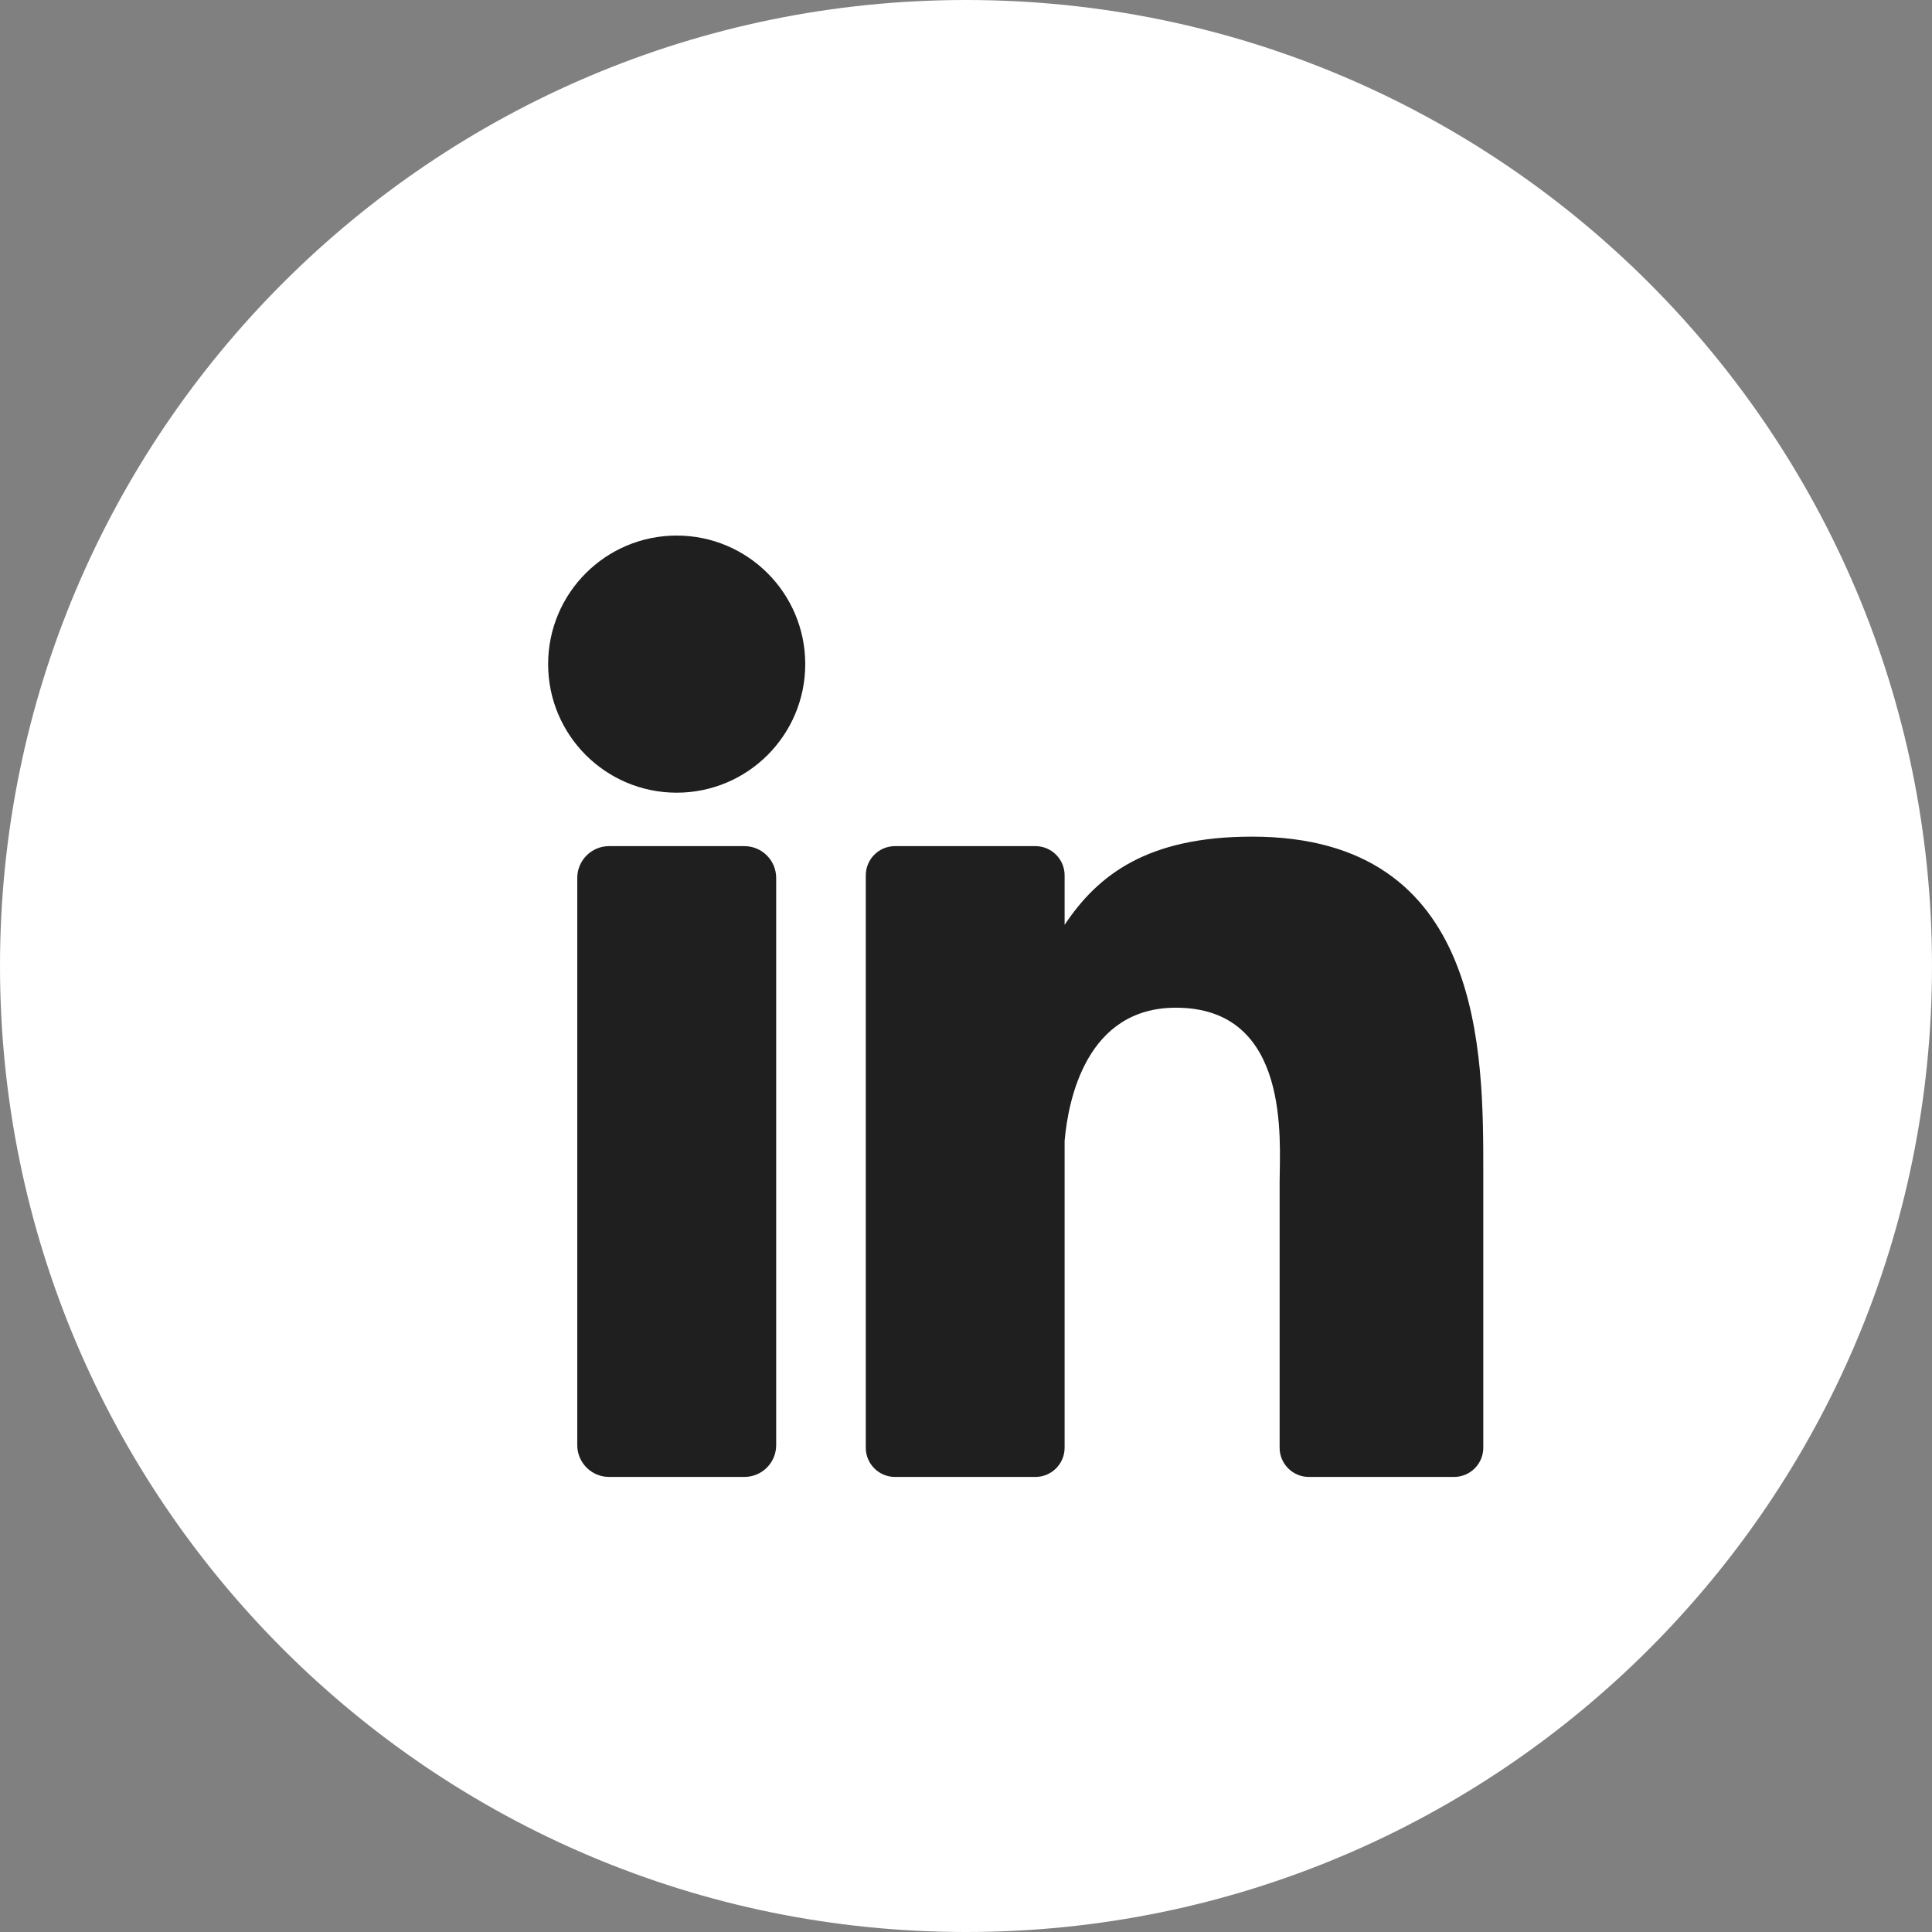
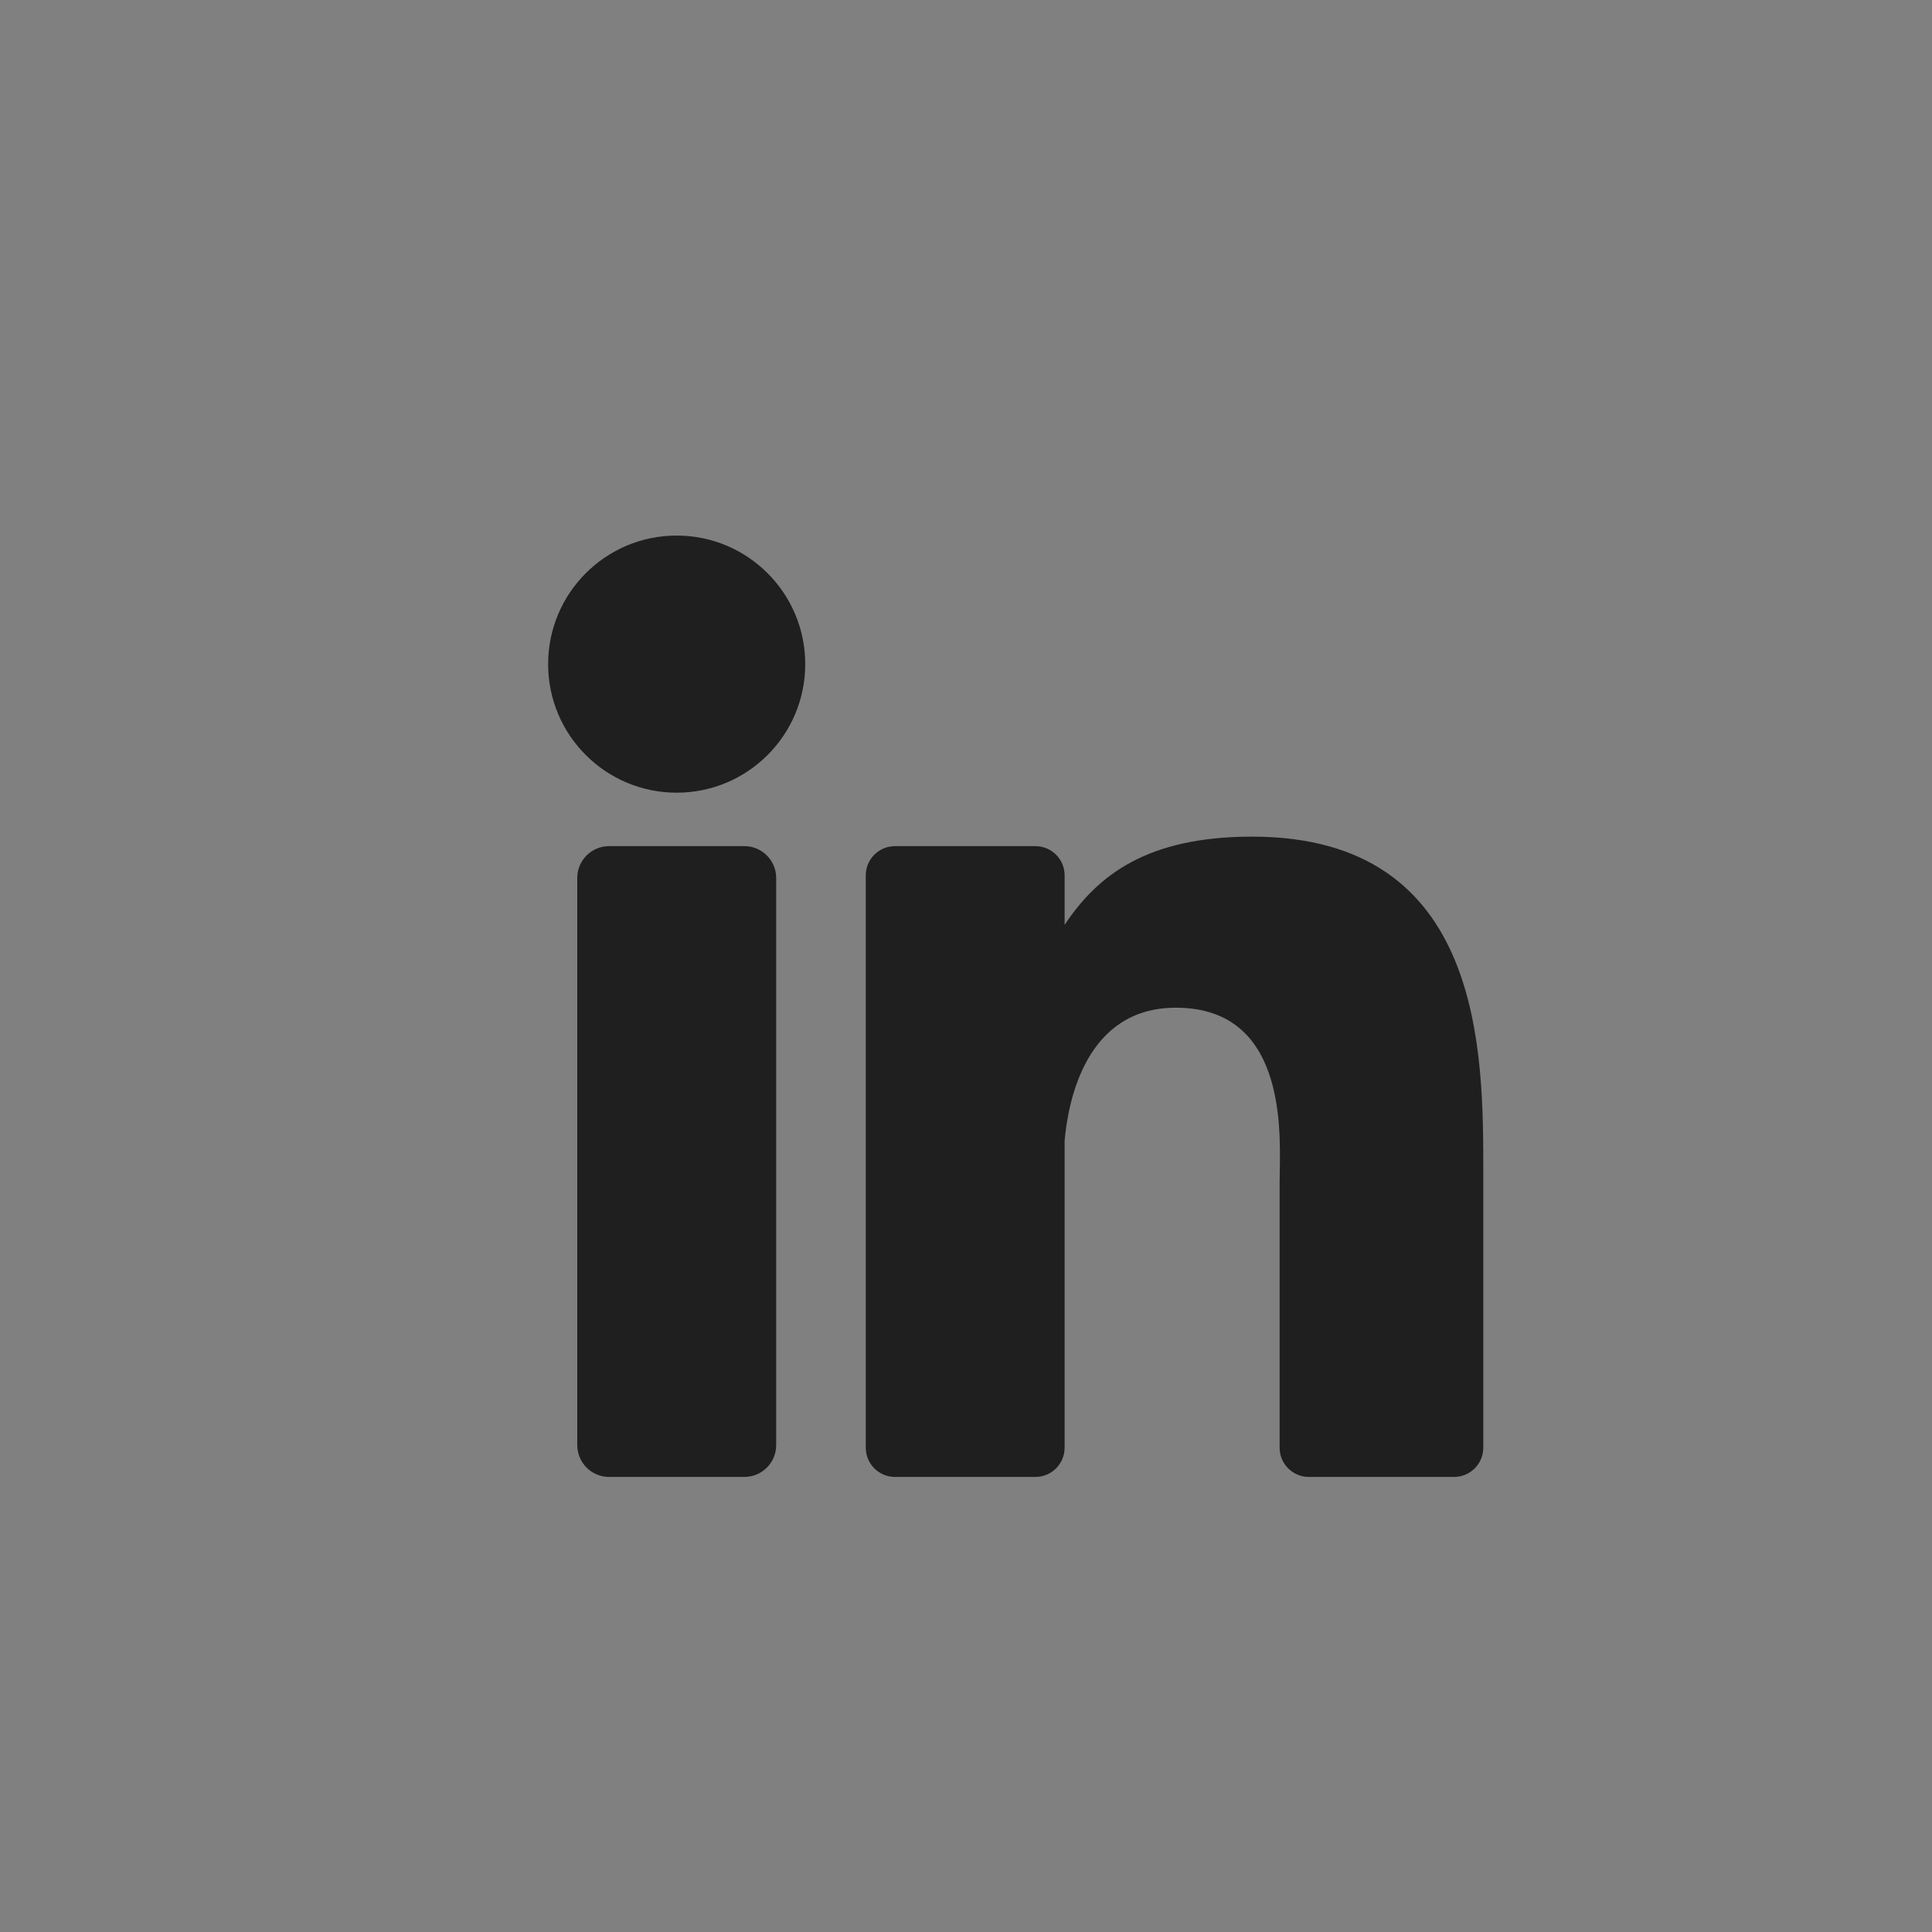
<svg xmlns="http://www.w3.org/2000/svg" width="24" height="24" viewBox="0 0 24 24" fill="none">
  <rect x="0" y="0" width="24" height="24" fill="#808080" stroke="none" />
-   <path d="M12 24C18.627 24 24 18.627 24 12C24 5.373 18.627 0 12 0C5.373 0 0 5.373 0 12C0 18.627 5.373 24 12 24Z" fill="white" />
  <path fill-rule="evenodd" clip-rule="evenodd" d="M18.426 17.984C18.426 18.184 18.263 18.347 18.063 18.347H16.259C16.058 18.347 15.896 18.184 15.896 17.984V14.679C15.896 14.186 16.041 12.518 14.607 12.518C13.496 12.518 13.27 13.66 13.225 14.172V17.984C13.225 18.184 13.063 18.347 12.862 18.347H11.118C10.917 18.347 10.755 18.184 10.755 17.984V10.874C10.755 10.674 10.917 10.511 11.118 10.511H12.862C13.063 10.511 13.225 10.674 13.225 10.874V11.489C13.637 10.87 14.25 10.393 15.554 10.393C18.442 10.393 18.426 13.091 18.426 14.574V17.984Z" fill="#1F1F1F" />
  <path fill-rule="evenodd" clip-rule="evenodd" d="M8.406 9.847C7.524 9.847 6.809 9.132 6.809 8.25C6.809 7.368 7.524 6.653 8.406 6.653C9.288 6.653 10.003 7.368 10.003 8.25C10.003 9.132 9.288 9.847 8.406 9.847Z" fill="#1F1F1F" />
  <path fill-rule="evenodd" clip-rule="evenodd" d="M9.642 17.952C9.642 18.17 9.465 18.347 9.247 18.347H7.566C7.348 18.347 7.171 18.17 7.171 17.952V10.906C7.171 10.688 7.348 10.511 7.566 10.511H9.247C9.465 10.511 9.642 10.688 9.642 10.906V17.952Z" fill="#1F1F1F" />
</svg>